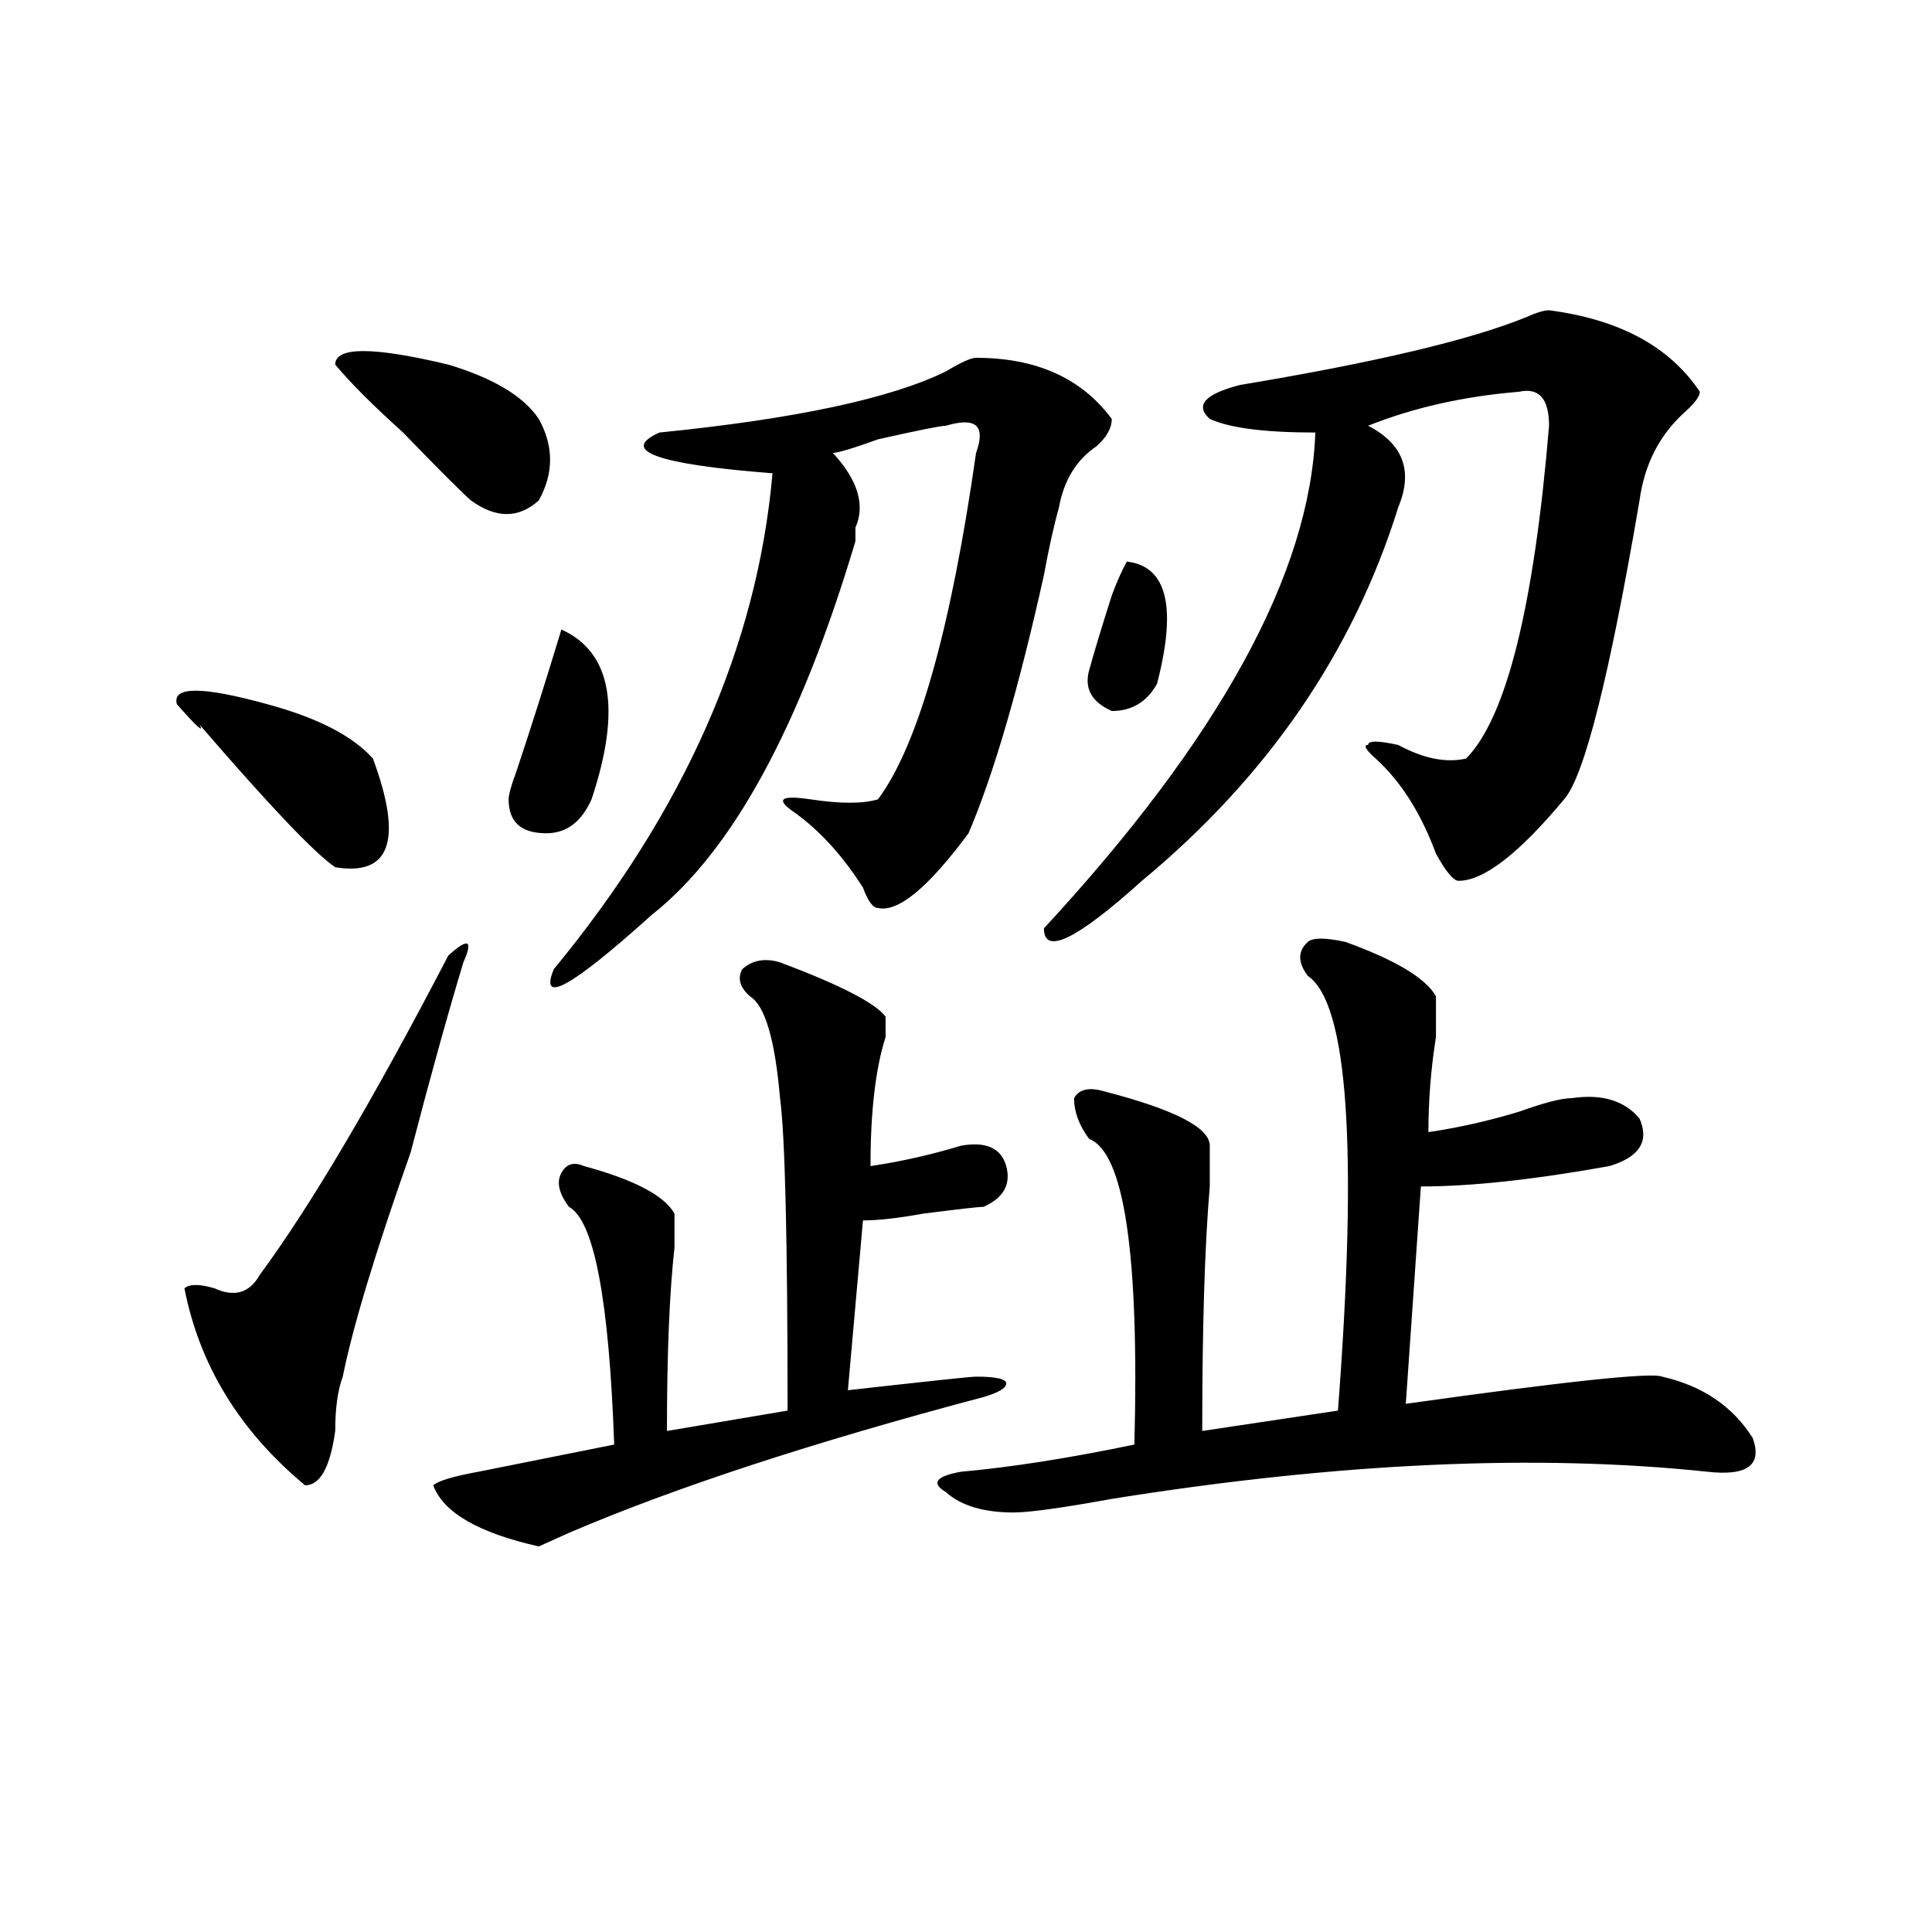
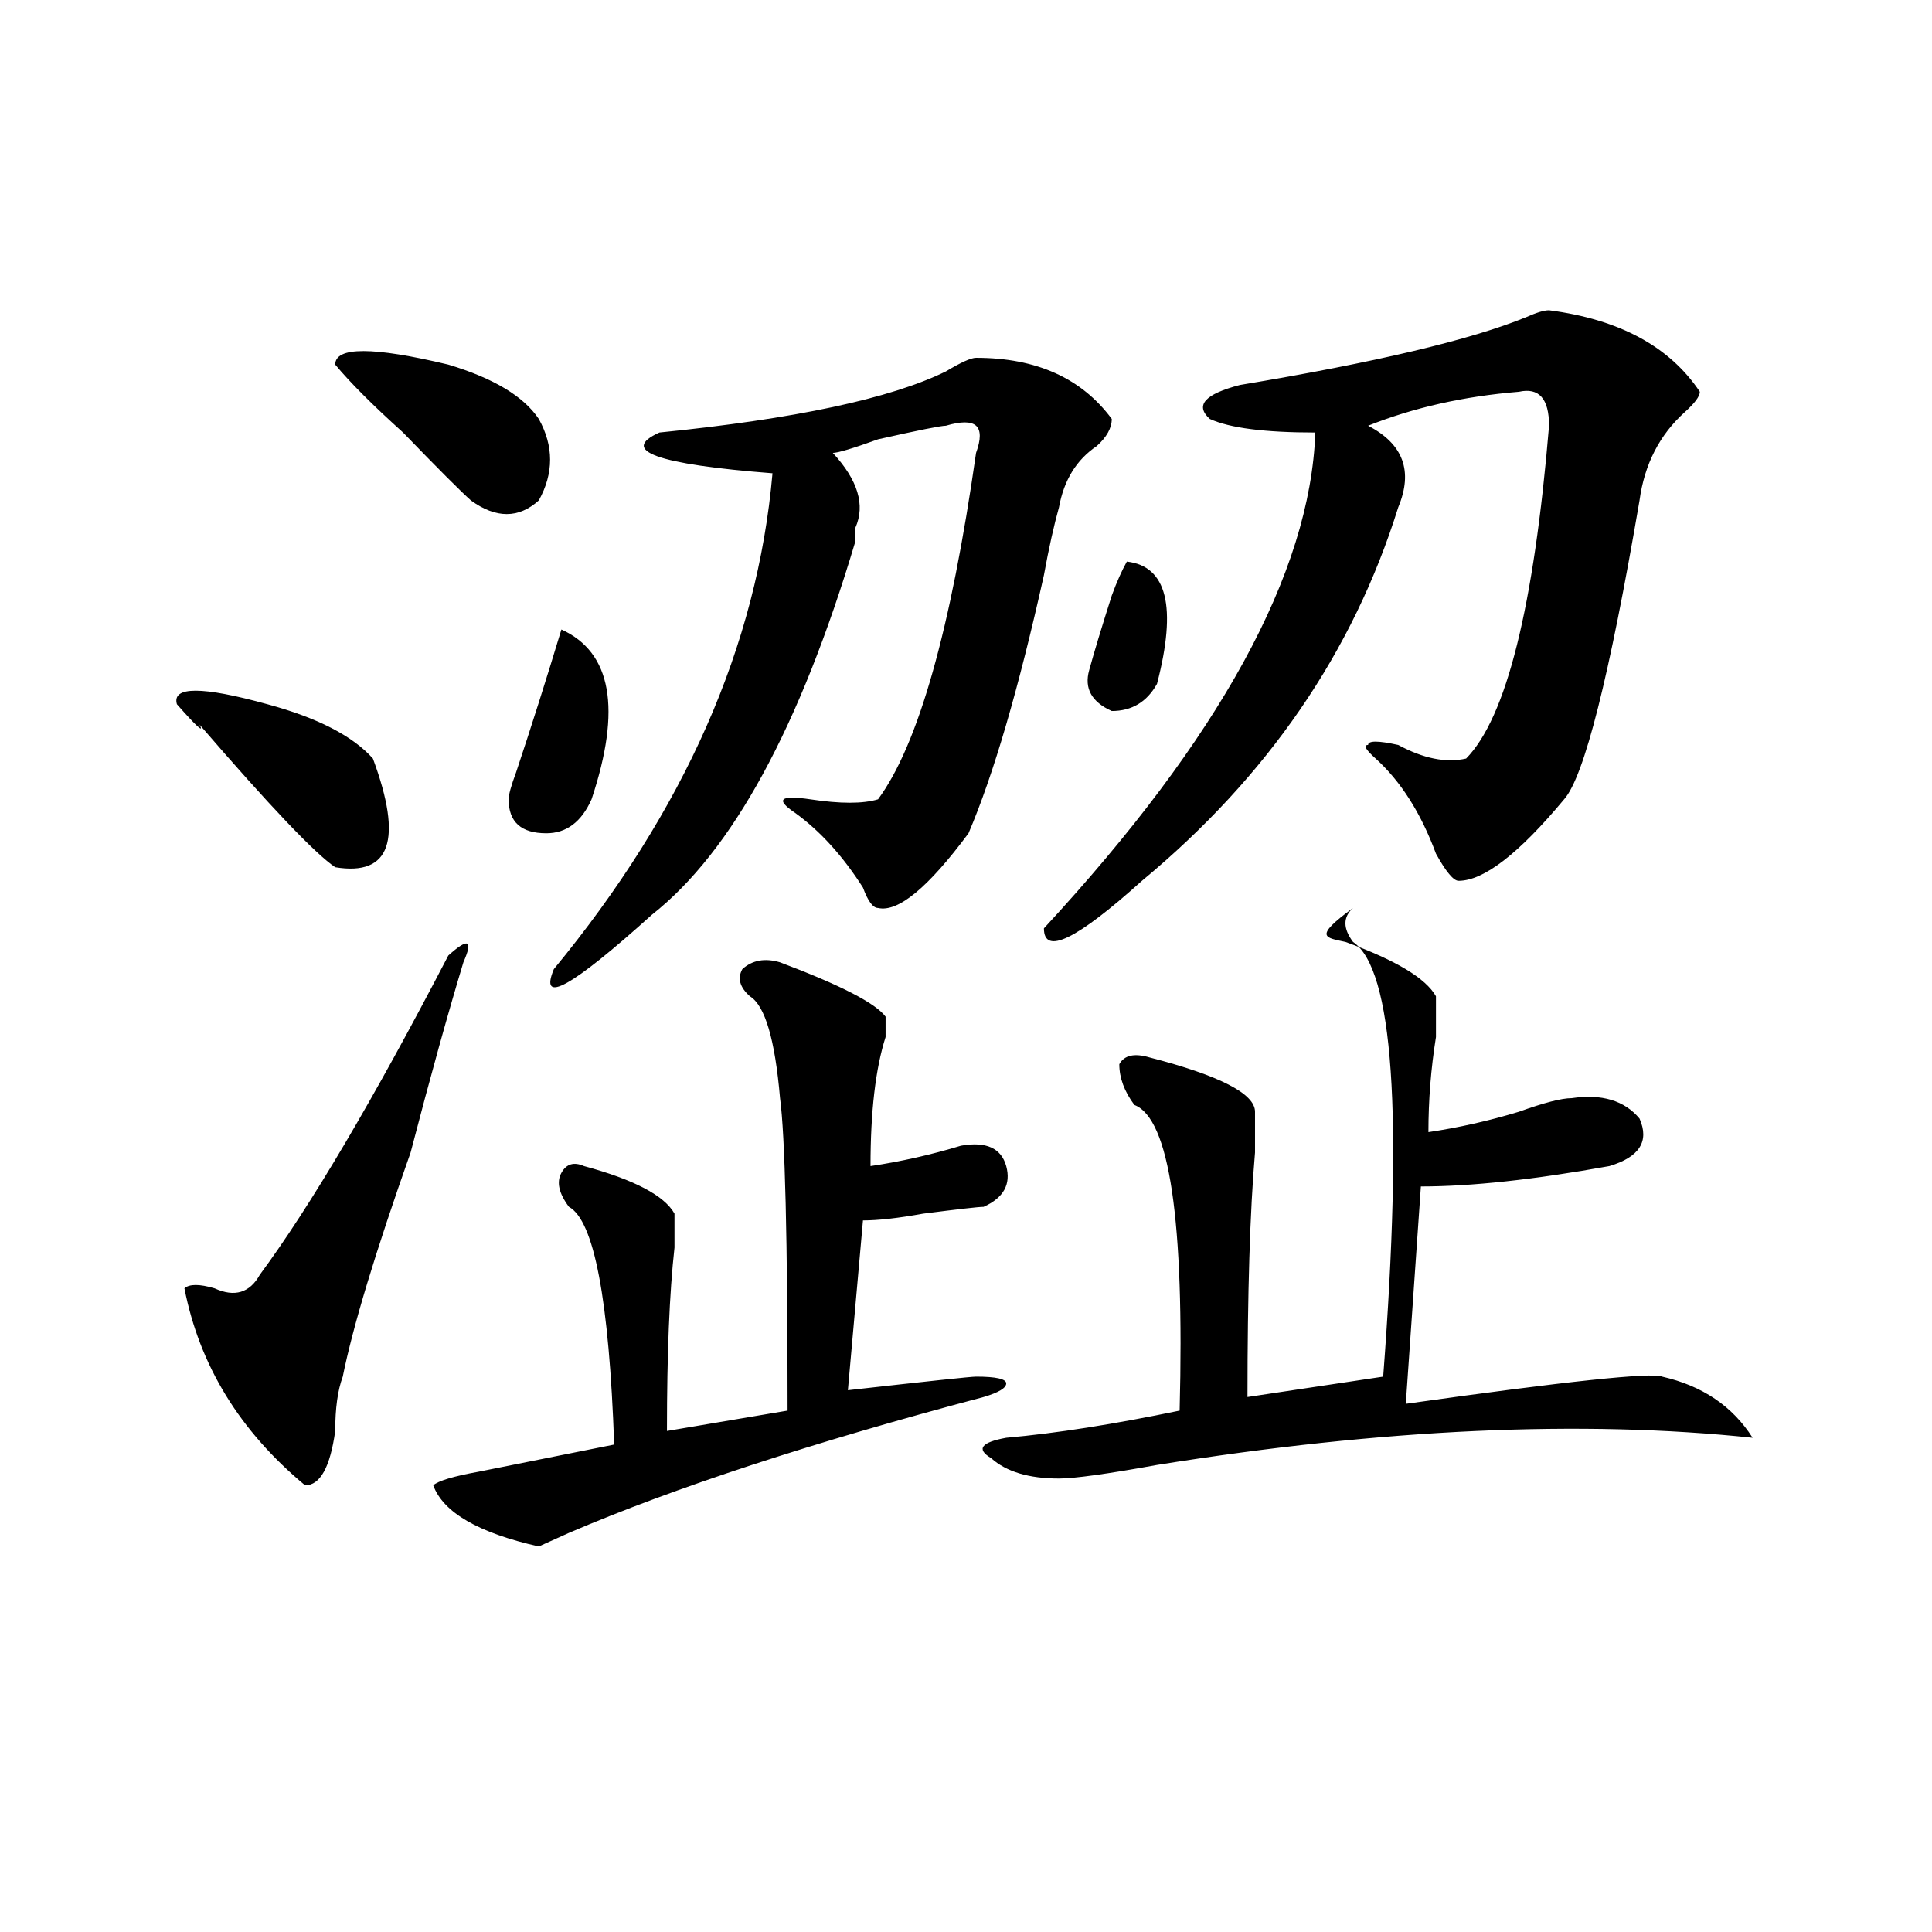
<svg xmlns="http://www.w3.org/2000/svg" version="1.1" id="图层_1" x="0px" y="0px" width="1000px" height="1000px" viewBox="0 0 1000 1000" enable-background="new 0 0 1000 1000" xml:space="preserve">
-   <path d="M91.559,364.5c-2.622-9.338,12.987-9.338,46.828,0c25.975,7.031,44.206,16.425,54.633,28.125  c15.609,42.188,9.085,60.975-19.512,56.25c-10.427-7.031-33.841-31.641-70.242-73.828C105.826,379.771,101.924,376.256,91.559,364.5  z M239.848,498.094c-7.805,25.818-16.951,58.612-27.316,98.438c-18.231,51.581-29.938,90.253-35.121,116.016  c-2.622,7.031-3.902,16.425-3.902,28.125c-2.622,18.787-7.805,28.125-15.609,28.125c-33.841-28.125-54.633-62.072-62.438-101.953  c2.561-2.307,7.805-2.307,15.609,0c10.365,4.725,18.17,2.362,23.414-7.031c25.975-35.156,58.535-90.197,97.559-165.234  C242.408,485.24,245.03,486.394,239.848,498.094z M173.508,188.719c0-9.338,19.512-9.338,58.535,0  c23.414,7.031,39.023,16.425,46.828,28.125c7.805,14.063,7.805,28.125,0,42.188c-10.427,9.394-22.134,9.394-35.121,0  c-5.244-4.669-16.951-16.369-35.121-35.156C193.02,209.813,181.313,198.112,173.508,188.719z M403.746,498.094  c31.219,11.756,49.389,21.094,54.633,28.125c0,2.362,0,5.878,0,10.547c-5.244,16.425-7.805,38.672-7.805,66.797  c15.609-2.307,31.219-5.822,46.828-10.547c12.987-2.307,20.792,1.209,23.414,10.547c2.561,9.394-1.342,16.425-11.707,21.094  c-2.622,0-13.049,1.209-31.219,3.516c-13.049,2.362-23.414,3.516-31.219,3.516l-7.805,87.891c41.584-4.669,63.718-7.031,66.34-7.031  c10.365,0,15.609,1.209,15.609,3.516c0,2.362-3.902,4.725-11.707,7.031c-88.474,23.456-159.996,46.912-214.629,70.313l-15.609,7.031  c-31.219-7.031-49.45-17.578-54.633-31.641c2.561-2.307,10.365-4.669,23.414-7.031c23.414-4.669,46.828-9.338,70.242-14.063  c-2.622-74.981-10.427-116.016-23.414-123.047c-5.244-7.031-6.524-12.854-3.902-17.578c2.561-4.669,6.463-5.822,11.707-3.516  c25.975,7.031,41.584,15.271,46.828,24.609c0,2.362,0,8.24,0,17.578c-2.622,23.456-3.902,55.097-3.902,94.922l62.438-10.547  c0-89.044-1.342-142.932-3.902-161.719c-2.622-30.432-7.805-48.01-15.609-52.734c-5.244-4.669-6.524-9.338-3.902-14.063  C389.417,496.94,395.941,495.787,403.746,498.094z M290.578,325.828c25.975,11.756,31.219,41.034,15.609,87.891  c-5.244,11.756-13.049,17.578-23.414,17.578c-13.049,0-19.512-5.822-19.512-17.578c0-2.307,1.28-7.031,3.902-14.063  C274.969,376.256,282.773,351.646,290.578,325.828z M505.207,185.203c31.219,0,54.633,10.547,70.242,31.641  c0,4.725-2.622,9.394-7.805,14.063c-10.427,7.031-16.951,17.578-19.512,31.641c-2.622,9.394-5.244,21.094-7.805,35.156  c-13.049,58.612-26.036,103.162-39.023,133.594c-20.854,28.125-36.463,41.034-46.828,38.672c-2.622,0-5.244-3.516-7.805-10.547  c-10.427-16.369-22.134-29.278-35.121-38.672c-10.427-7.031-7.805-9.338,7.805-7.031c15.609,2.362,27.316,2.362,35.121,0  c20.792-28.125,37.682-87.891,50.73-179.297c2.561-7.031,2.561-11.7,0-14.063c-2.622-2.307-7.805-2.307-15.609,0  c-2.622,0-14.329,2.362-35.121,7.031c-13.049,4.725-20.854,7.031-23.414,7.031c12.987,14.063,16.89,26.972,11.707,38.672  c0,2.362,0,4.725,0,7.031c-28.658,96.131-63.779,160.565-105.363,193.359c-41.646,37.519-58.535,46.912-50.73,28.125  c67.62-82.013,105.363-167.541,113.168-256.641c-59.877-4.669-79.389-11.7-58.535-21.094  c70.242-7.031,119.631-17.578,148.289-31.641C497.402,187.565,502.585,185.203,505.207,185.203z M696.422,487.547  c25.975,9.394,41.584,18.787,46.828,28.125c0,4.725,0,11.756,0,21.094c-2.622,16.425-3.902,32.85-3.902,49.219  c15.609-2.307,31.219-5.822,46.828-10.547c12.987-4.669,22.072-7.031,27.316-7.031c15.609-2.307,27.316,1.209,35.121,10.547  c5.183,11.756,0,19.94-15.609,24.609c-39.023,7.031-71.584,10.547-97.559,10.547l-7.805,112.5  c83.229-11.7,127.436-16.369,132.68-14.063c20.792,4.725,36.401,15.271,46.828,31.641c5.183,14.063-2.622,19.94-23.414,17.578  c-88.474-9.338-191.215-4.669-308.285,14.063c-26.036,4.725-42.926,7.031-50.73,7.031c-15.609,0-27.316-3.516-35.121-10.547  c-7.805-4.669-5.244-8.185,7.805-10.547c25.975-2.307,55.913-7.031,89.754-14.063c2.561-98.438-5.244-151.172-23.414-158.203  c-5.244-7.031-7.805-14.063-7.805-21.094c2.561-4.669,7.805-5.822,15.609-3.516c36.401,9.394,54.633,18.787,54.633,28.125  c0,4.725,0,11.756,0,21.094c-2.622,30.487-3.902,72.675-3.902,126.563l70.242-10.547c10.365-135.9,5.183-210.938-15.609-225  c-5.244-7.031-5.244-12.854,0-17.578C679.471,485.24,685.995,485.24,696.422,487.547z M801.785,160.594  c36.401,4.725,62.438,18.787,78.047,42.188c0,2.362-2.622,5.878-7.805,10.547c-13.049,11.756-20.854,26.972-23.414,45.703  c-15.609,91.406-28.658,142.987-39.023,154.688c-23.414,28.125-41.646,42.188-54.633,42.188c-2.622,0-6.524-4.669-11.707-14.063  c-7.805-21.094-18.231-37.463-31.219-49.219c-5.244-4.669-6.524-7.031-3.902-7.031c0-2.307,5.183-2.307,15.609,0  c12.987,7.031,24.694,9.394,35.121,7.031c20.792-21.094,35.121-78.497,42.926-172.266c0-14.063-5.244-19.885-15.609-17.578  c-28.658,2.362-54.633,8.24-78.047,17.578c18.17,9.394,23.414,23.456,15.609,42.188c-23.414,75.037-67.682,139.472-132.68,193.359  c-33.841,30.487-50.73,38.672-50.73,24.609c91.034-98.438,137.862-183.966,140.484-256.641c-26.036,0-44.268-2.307-54.633-7.031  c-7.805-7.031-2.622-12.854,15.609-17.578c70.242-11.7,119.631-23.4,148.289-35.156  C795.261,161.803,799.163,160.594,801.785,160.594z M583.254,290.672c20.792,2.362,25.975,23.456,15.609,63.281  c-5.244,9.394-13.049,14.063-23.414,14.063c-10.427-4.669-14.329-11.7-11.707-21.094c2.561-9.338,6.463-22.247,11.707-38.672  C578.01,301.219,580.632,295.396,583.254,290.672z" />
+   <path d="M91.559,364.5c-2.622-9.338,12.987-9.338,46.828,0c25.975,7.031,44.206,16.425,54.633,28.125  c15.609,42.188,9.085,60.975-19.512,56.25c-10.427-7.031-33.841-31.641-70.242-73.828C105.826,379.771,101.924,376.256,91.559,364.5  z M239.848,498.094c-7.805,25.818-16.951,58.612-27.316,98.438c-18.231,51.581-29.938,90.253-35.121,116.016  c-2.622,7.031-3.902,16.425-3.902,28.125c-2.622,18.787-7.805,28.125-15.609,28.125c-33.841-28.125-54.633-62.072-62.438-101.953  c2.561-2.307,7.805-2.307,15.609,0c10.365,4.725,18.17,2.362,23.414-7.031c25.975-35.156,58.535-90.197,97.559-165.234  C242.408,485.24,245.03,486.394,239.848,498.094z M173.508,188.719c0-9.338,19.512-9.338,58.535,0  c23.414,7.031,39.023,16.425,46.828,28.125c7.805,14.063,7.805,28.125,0,42.188c-10.427,9.394-22.134,9.394-35.121,0  c-5.244-4.669-16.951-16.369-35.121-35.156C193.02,209.813,181.313,198.112,173.508,188.719z M403.746,498.094  c31.219,11.756,49.389,21.094,54.633,28.125c0,2.362,0,5.878,0,10.547c-5.244,16.425-7.805,38.672-7.805,66.797  c15.609-2.307,31.219-5.822,46.828-10.547c12.987-2.307,20.792,1.209,23.414,10.547c2.561,9.394-1.342,16.425-11.707,21.094  c-2.622,0-13.049,1.209-31.219,3.516c-13.049,2.362-23.414,3.516-31.219,3.516l-7.805,87.891c41.584-4.669,63.718-7.031,66.34-7.031  c10.365,0,15.609,1.209,15.609,3.516c0,2.362-3.902,4.725-11.707,7.031c-88.474,23.456-159.996,46.912-214.629,70.313l-15.609,7.031  c-31.219-7.031-49.45-17.578-54.633-31.641c2.561-2.307,10.365-4.669,23.414-7.031c23.414-4.669,46.828-9.338,70.242-14.063  c-2.622-74.981-10.427-116.016-23.414-123.047c-5.244-7.031-6.524-12.854-3.902-17.578c2.561-4.669,6.463-5.822,11.707-3.516  c25.975,7.031,41.584,15.271,46.828,24.609c0,2.362,0,8.24,0,17.578c-2.622,23.456-3.902,55.097-3.902,94.922l62.438-10.547  c0-89.044-1.342-142.932-3.902-161.719c-2.622-30.432-7.805-48.01-15.609-52.734c-5.244-4.669-6.524-9.338-3.902-14.063  C389.417,496.94,395.941,495.787,403.746,498.094z M290.578,325.828c25.975,11.756,31.219,41.034,15.609,87.891  c-5.244,11.756-13.049,17.578-23.414,17.578c-13.049,0-19.512-5.822-19.512-17.578c0-2.307,1.28-7.031,3.902-14.063  C274.969,376.256,282.773,351.646,290.578,325.828z M505.207,185.203c31.219,0,54.633,10.547,70.242,31.641  c0,4.725-2.622,9.394-7.805,14.063c-10.427,7.031-16.951,17.578-19.512,31.641c-2.622,9.394-5.244,21.094-7.805,35.156  c-13.049,58.612-26.036,103.162-39.023,133.594c-20.854,28.125-36.463,41.034-46.828,38.672c-2.622,0-5.244-3.516-7.805-10.547  c-10.427-16.369-22.134-29.278-35.121-38.672c-10.427-7.031-7.805-9.338,7.805-7.031c15.609,2.362,27.316,2.362,35.121,0  c20.792-28.125,37.682-87.891,50.73-179.297c2.561-7.031,2.561-11.7,0-14.063c-2.622-2.307-7.805-2.307-15.609,0  c-2.622,0-14.329,2.362-35.121,7.031c-13.049,4.725-20.854,7.031-23.414,7.031c12.987,14.063,16.89,26.972,11.707,38.672  c0,2.362,0,4.725,0,7.031c-28.658,96.131-63.779,160.565-105.363,193.359c-41.646,37.519-58.535,46.912-50.73,28.125  c67.62-82.013,105.363-167.541,113.168-256.641c-59.877-4.669-79.389-11.7-58.535-21.094  c70.242-7.031,119.631-17.578,148.289-31.641C497.402,187.565,502.585,185.203,505.207,185.203z M696.422,487.547  c25.975,9.394,41.584,18.787,46.828,28.125c0,4.725,0,11.756,0,21.094c-2.622,16.425-3.902,32.85-3.902,49.219  c15.609-2.307,31.219-5.822,46.828-10.547c12.987-4.669,22.072-7.031,27.316-7.031c15.609-2.307,27.316,1.209,35.121,10.547  c5.183,11.756,0,19.94-15.609,24.609c-39.023,7.031-71.584,10.547-97.559,10.547l-7.805,112.5  c83.229-11.7,127.436-16.369,132.68-14.063c20.792,4.725,36.401,15.271,46.828,31.641c-88.474-9.338-191.215-4.669-308.285,14.063c-26.036,4.725-42.926,7.031-50.73,7.031c-15.609,0-27.316-3.516-35.121-10.547  c-7.805-4.669-5.244-8.185,7.805-10.547c25.975-2.307,55.913-7.031,89.754-14.063c2.561-98.438-5.244-151.172-23.414-158.203  c-5.244-7.031-7.805-14.063-7.805-21.094c2.561-4.669,7.805-5.822,15.609-3.516c36.401,9.394,54.633,18.787,54.633,28.125  c0,4.725,0,11.756,0,21.094c-2.622,30.487-3.902,72.675-3.902,126.563l70.242-10.547c10.365-135.9,5.183-210.938-15.609-225  c-5.244-7.031-5.244-12.854,0-17.578C679.471,485.24,685.995,485.24,696.422,487.547z M801.785,160.594  c36.401,4.725,62.438,18.787,78.047,42.188c0,2.362-2.622,5.878-7.805,10.547c-13.049,11.756-20.854,26.972-23.414,45.703  c-15.609,91.406-28.658,142.987-39.023,154.688c-23.414,28.125-41.646,42.188-54.633,42.188c-2.622,0-6.524-4.669-11.707-14.063  c-7.805-21.094-18.231-37.463-31.219-49.219c-5.244-4.669-6.524-7.031-3.902-7.031c0-2.307,5.183-2.307,15.609,0  c12.987,7.031,24.694,9.394,35.121,7.031c20.792-21.094,35.121-78.497,42.926-172.266c0-14.063-5.244-19.885-15.609-17.578  c-28.658,2.362-54.633,8.24-78.047,17.578c18.17,9.394,23.414,23.456,15.609,42.188c-23.414,75.037-67.682,139.472-132.68,193.359  c-33.841,30.487-50.73,38.672-50.73,24.609c91.034-98.438,137.862-183.966,140.484-256.641c-26.036,0-44.268-2.307-54.633-7.031  c-7.805-7.031-2.622-12.854,15.609-17.578c70.242-11.7,119.631-23.4,148.289-35.156  C795.261,161.803,799.163,160.594,801.785,160.594z M583.254,290.672c20.792,2.362,25.975,23.456,15.609,63.281  c-5.244,9.394-13.049,14.063-23.414,14.063c-10.427-4.669-14.329-11.7-11.707-21.094c2.561-9.338,6.463-22.247,11.707-38.672  C578.01,301.219,580.632,295.396,583.254,290.672z" />
</svg>